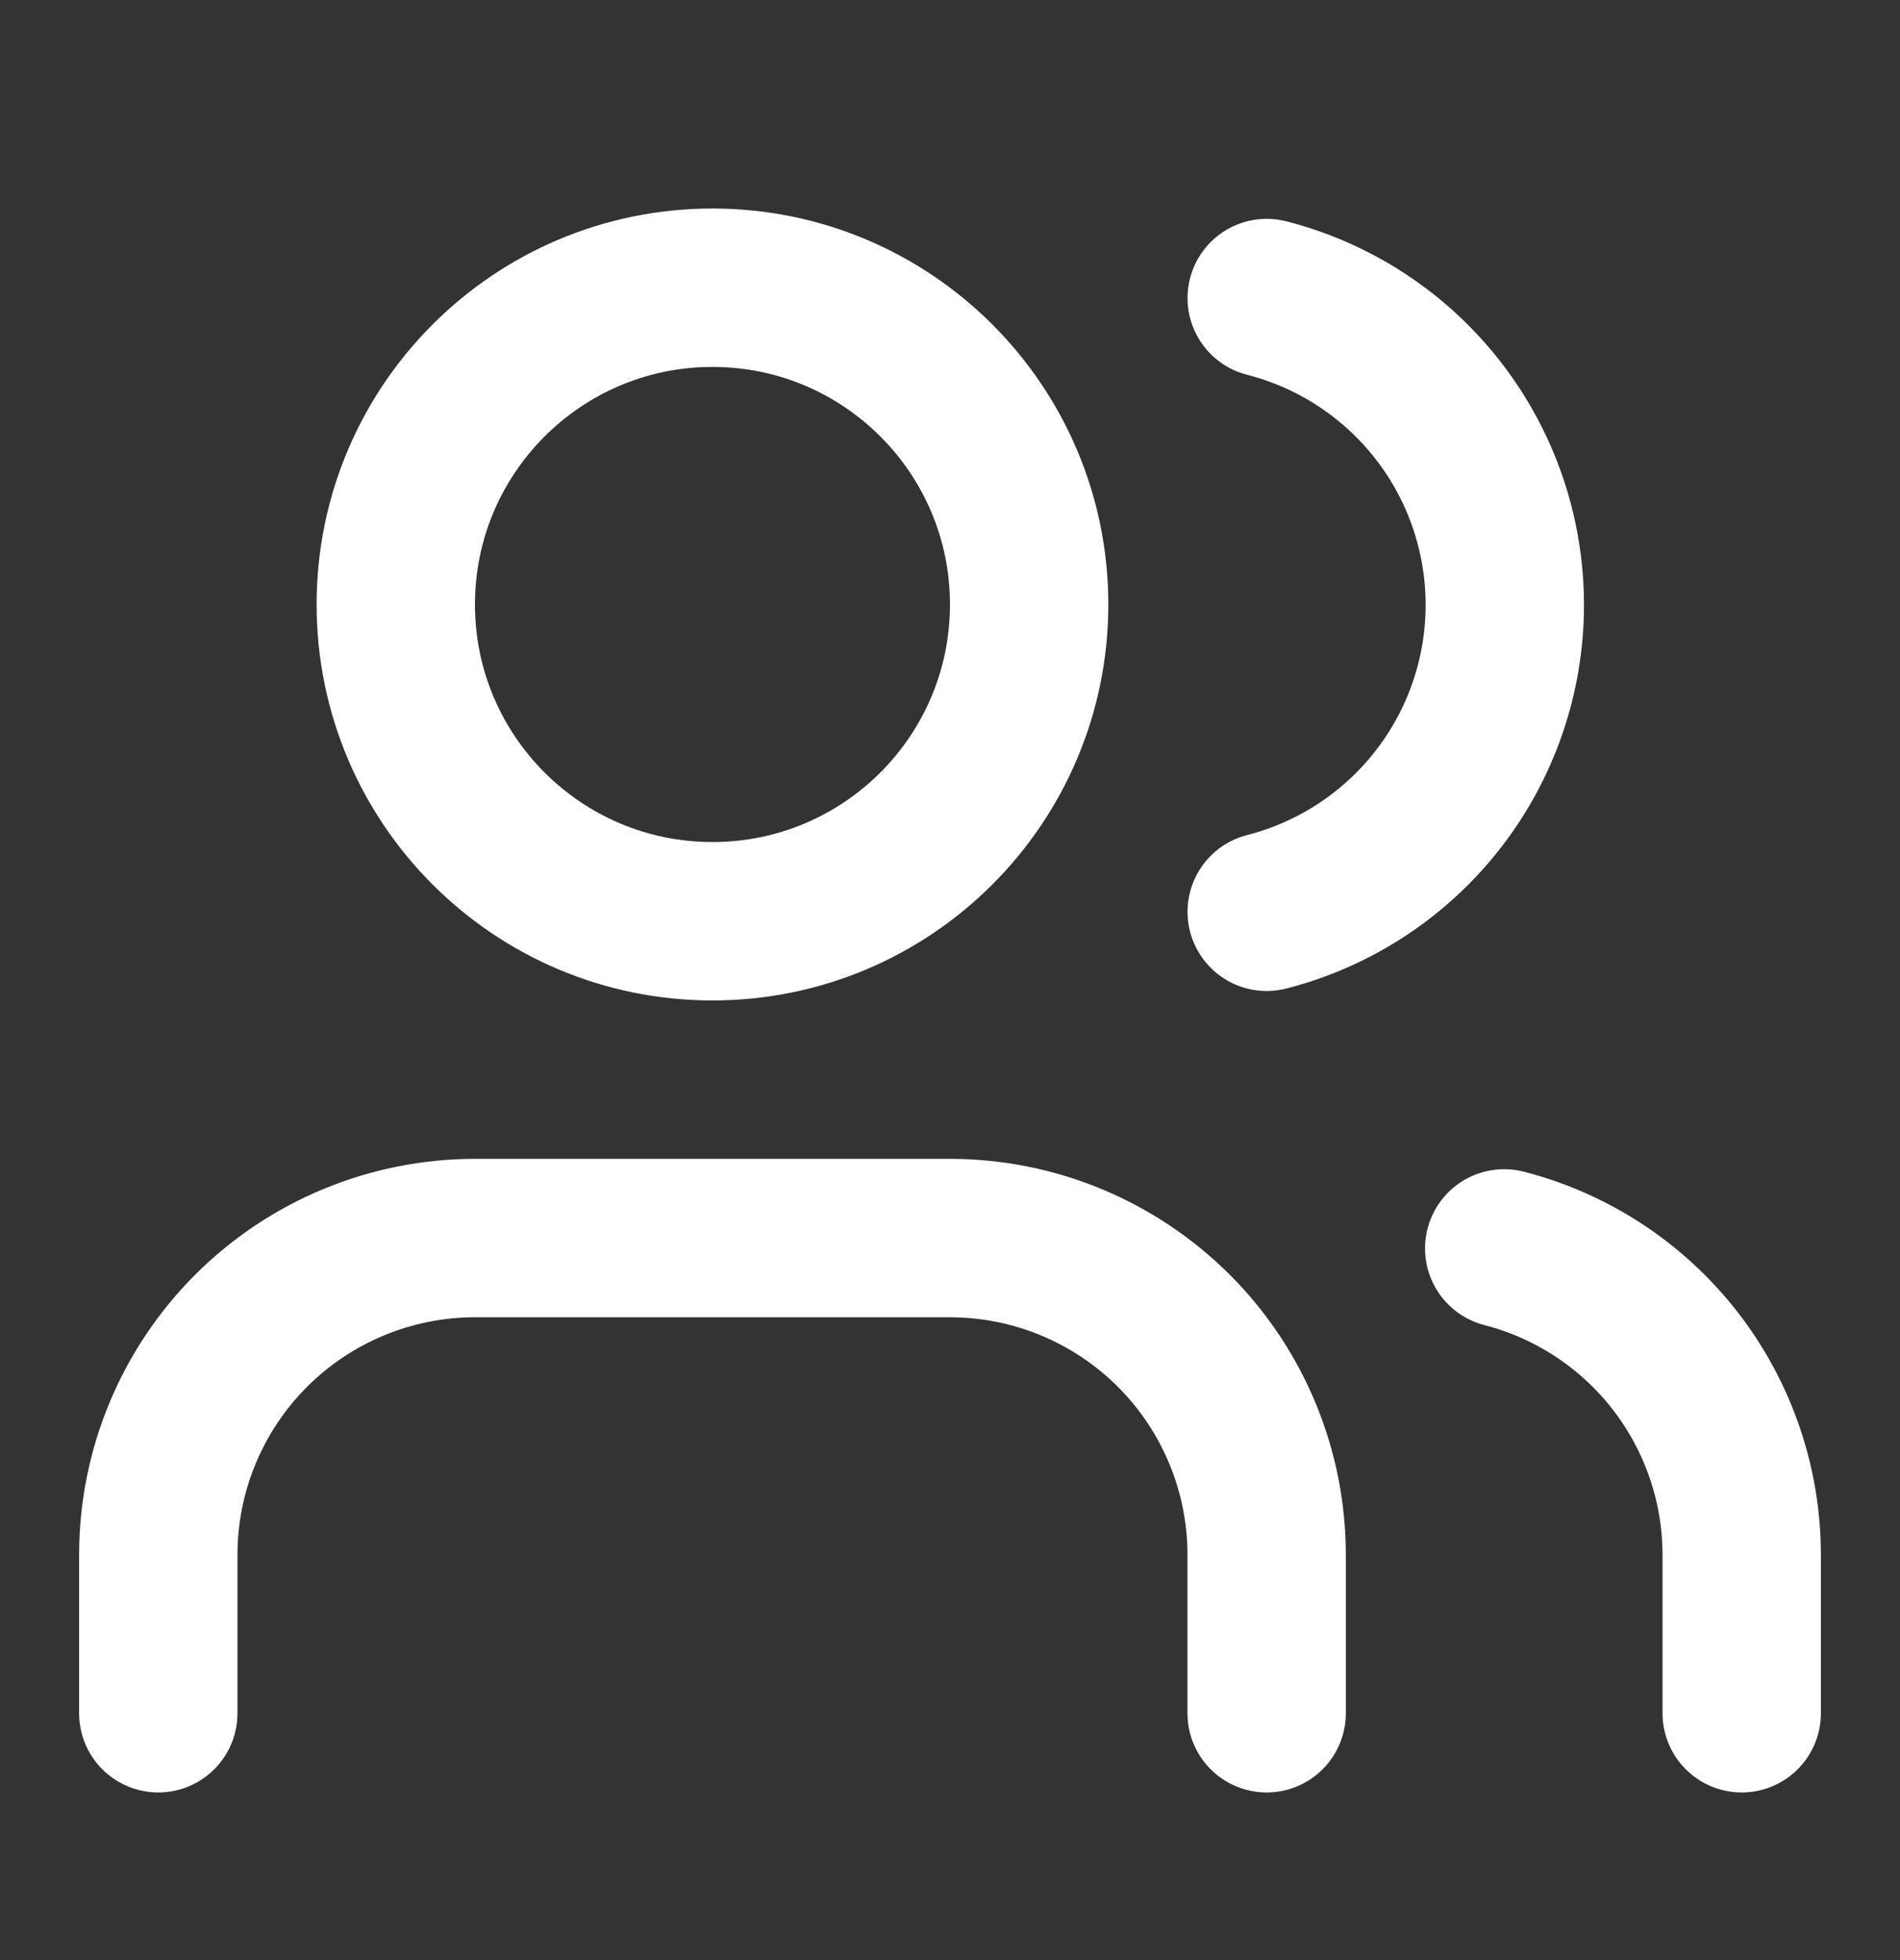
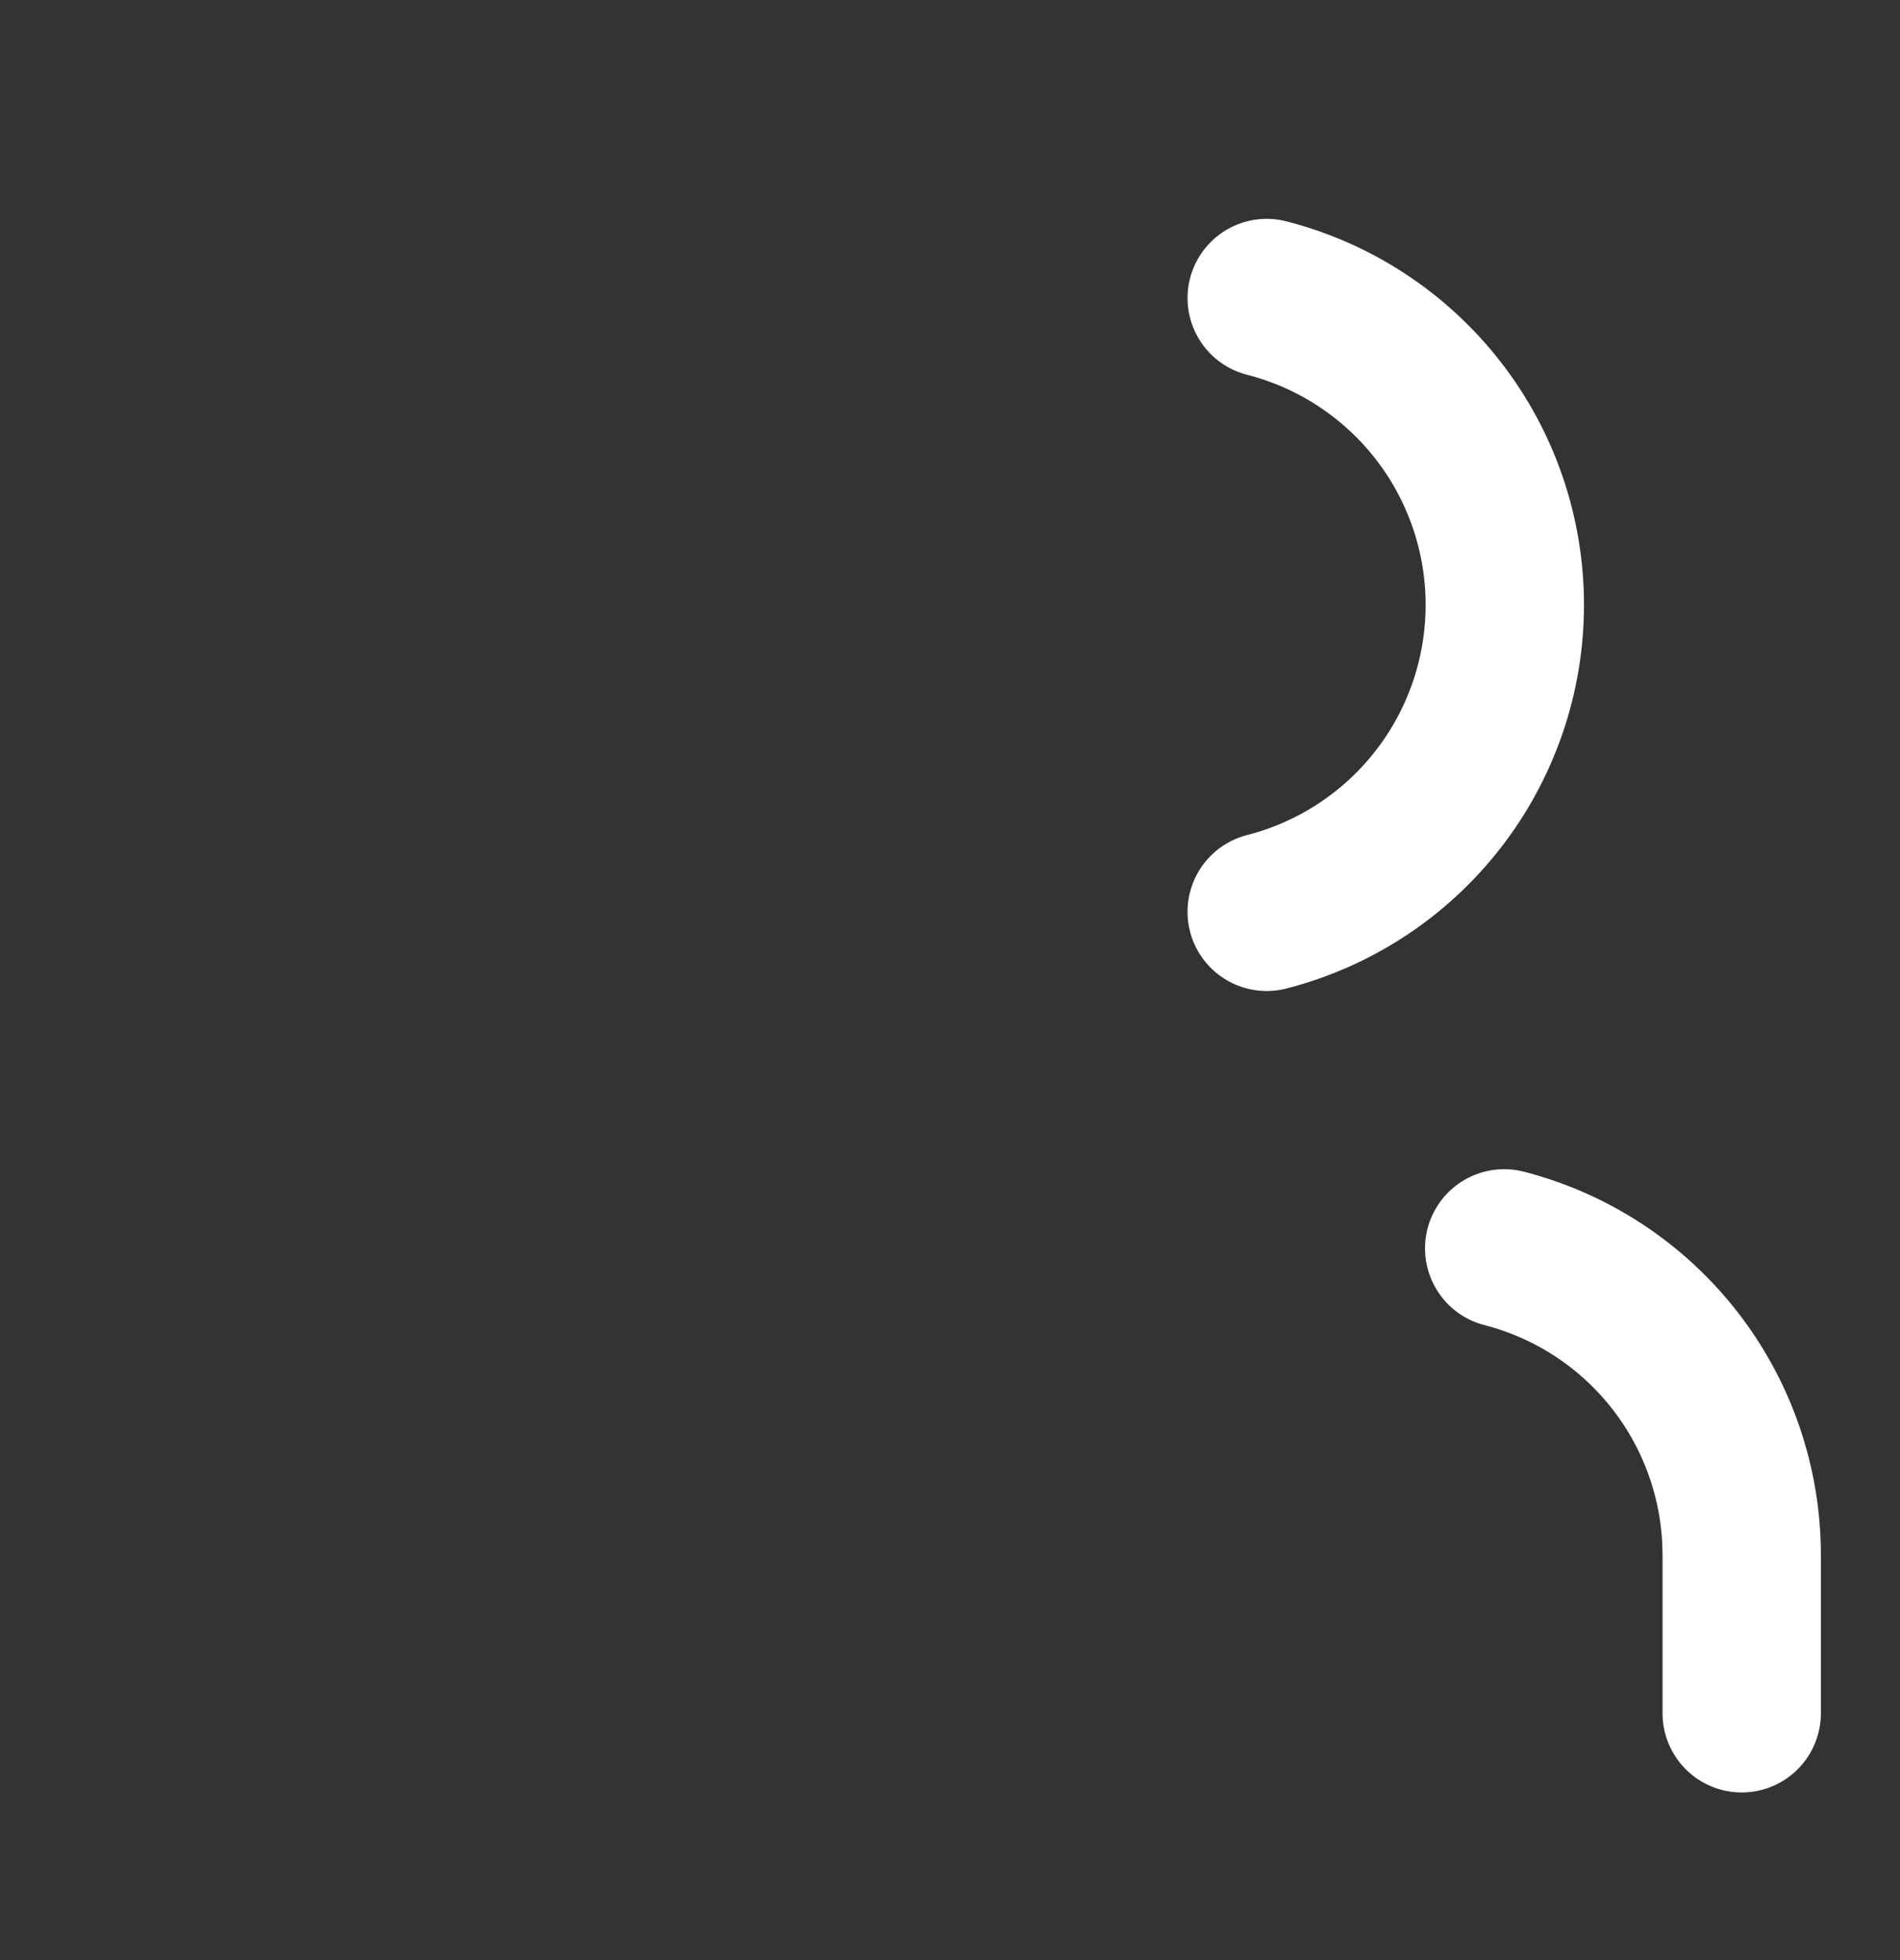
<svg xmlns="http://www.w3.org/2000/svg" width="32" height="33" viewBox="0 0 32 33" fill="none">
  <rect x="0" y="0" width="32" height="33" fill="#333333" stroke="none" />
-   <path d="M21.333 28.844V26.177C21.333 24.763 20.771 23.406 19.771 22.406C18.77 21.406 17.414 20.844 15.999 20.844H7.999C6.585 20.844 5.228 21.406 4.228 22.406C3.228 23.406 2.666 24.763 2.666 26.177V28.844" stroke="white" stroke-width="2.667" stroke-linecap="round" stroke-linejoin="round" />
-   <path d="M11.999 15.51C14.945 15.51 17.333 13.123 17.333 10.177C17.333 7.232 14.945 4.844 11.999 4.844C9.054 4.844 6.666 7.232 6.666 10.177C6.666 13.123 9.054 15.51 11.999 15.51Z" stroke="white" stroke-width="2.667" stroke-linecap="round" stroke-linejoin="round" />
  <path d="M29.334 28.844V26.178C29.333 24.996 28.94 23.848 28.216 22.914C27.492 21.98 26.478 21.313 25.334 21.018" stroke="white" stroke-width="2.667" stroke-linecap="round" stroke-linejoin="round" />
  <path d="M21.334 5.018C22.481 5.311 23.498 5.979 24.224 6.914C24.95 7.849 25.344 9 25.344 10.184C25.344 11.368 24.95 12.519 24.224 13.454C23.498 14.39 22.481 15.057 21.334 15.351" stroke="white" stroke-width="2.667" stroke-linecap="round" stroke-linejoin="round" />
</svg>